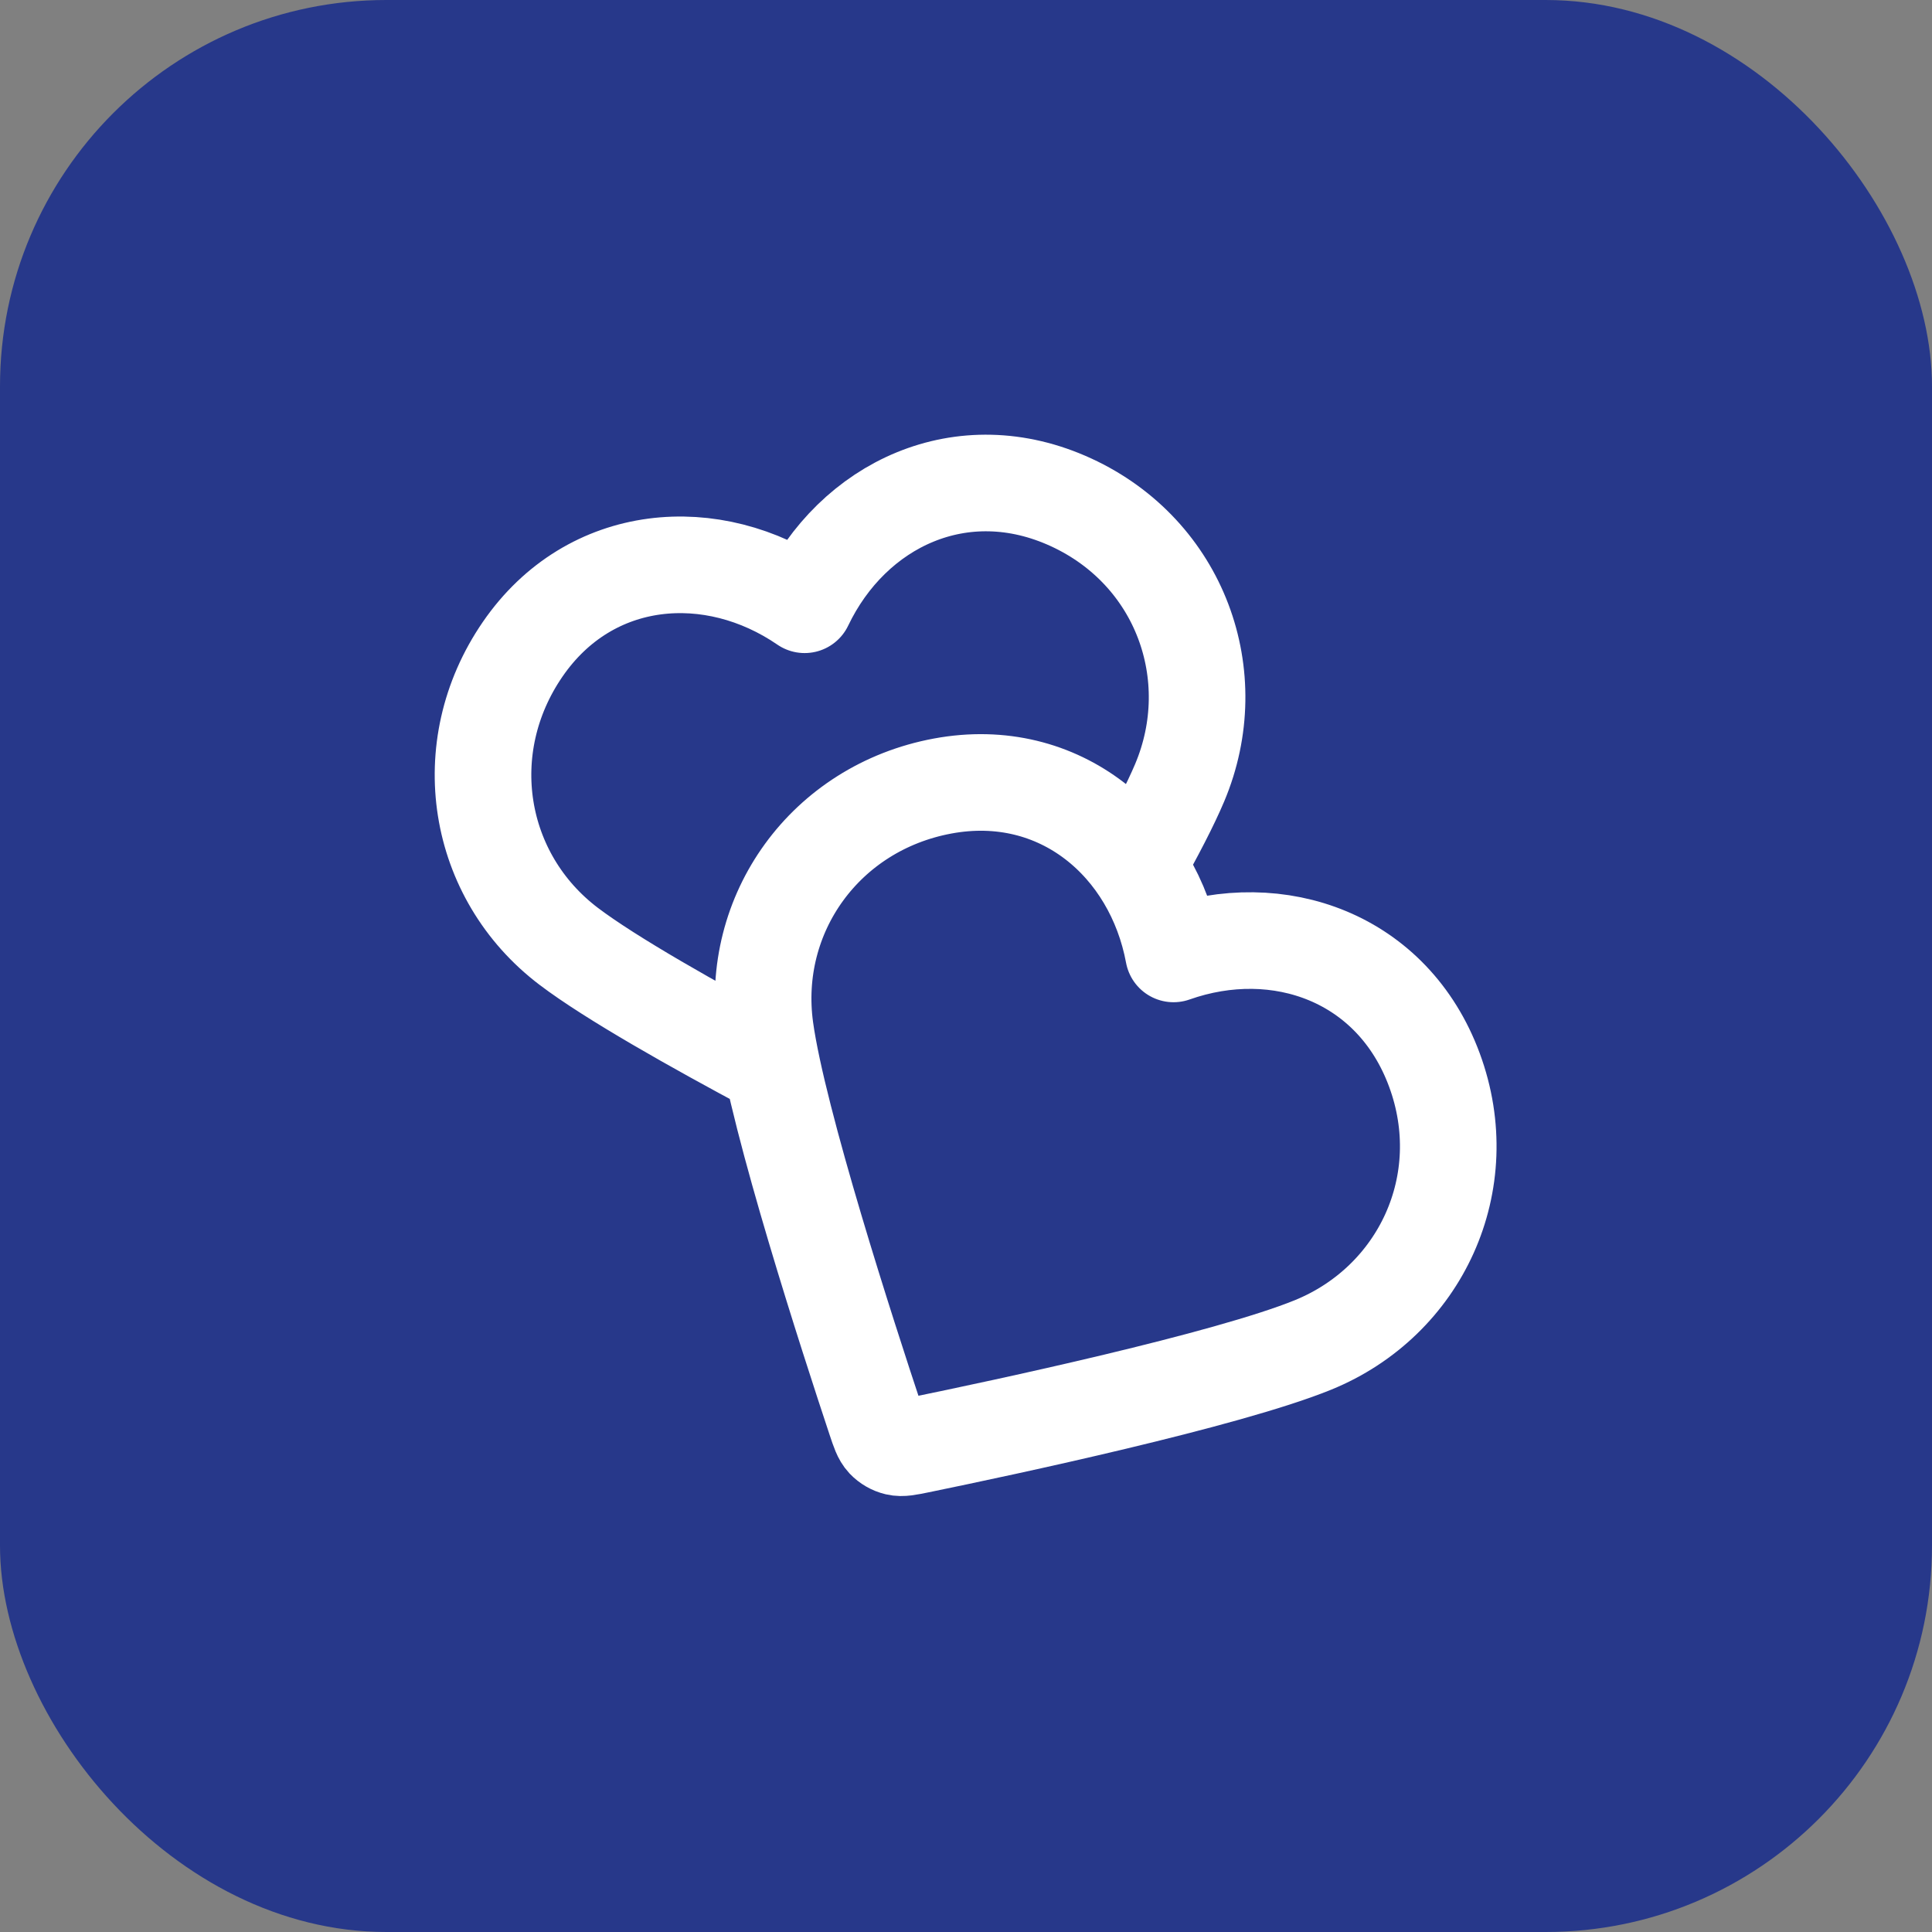
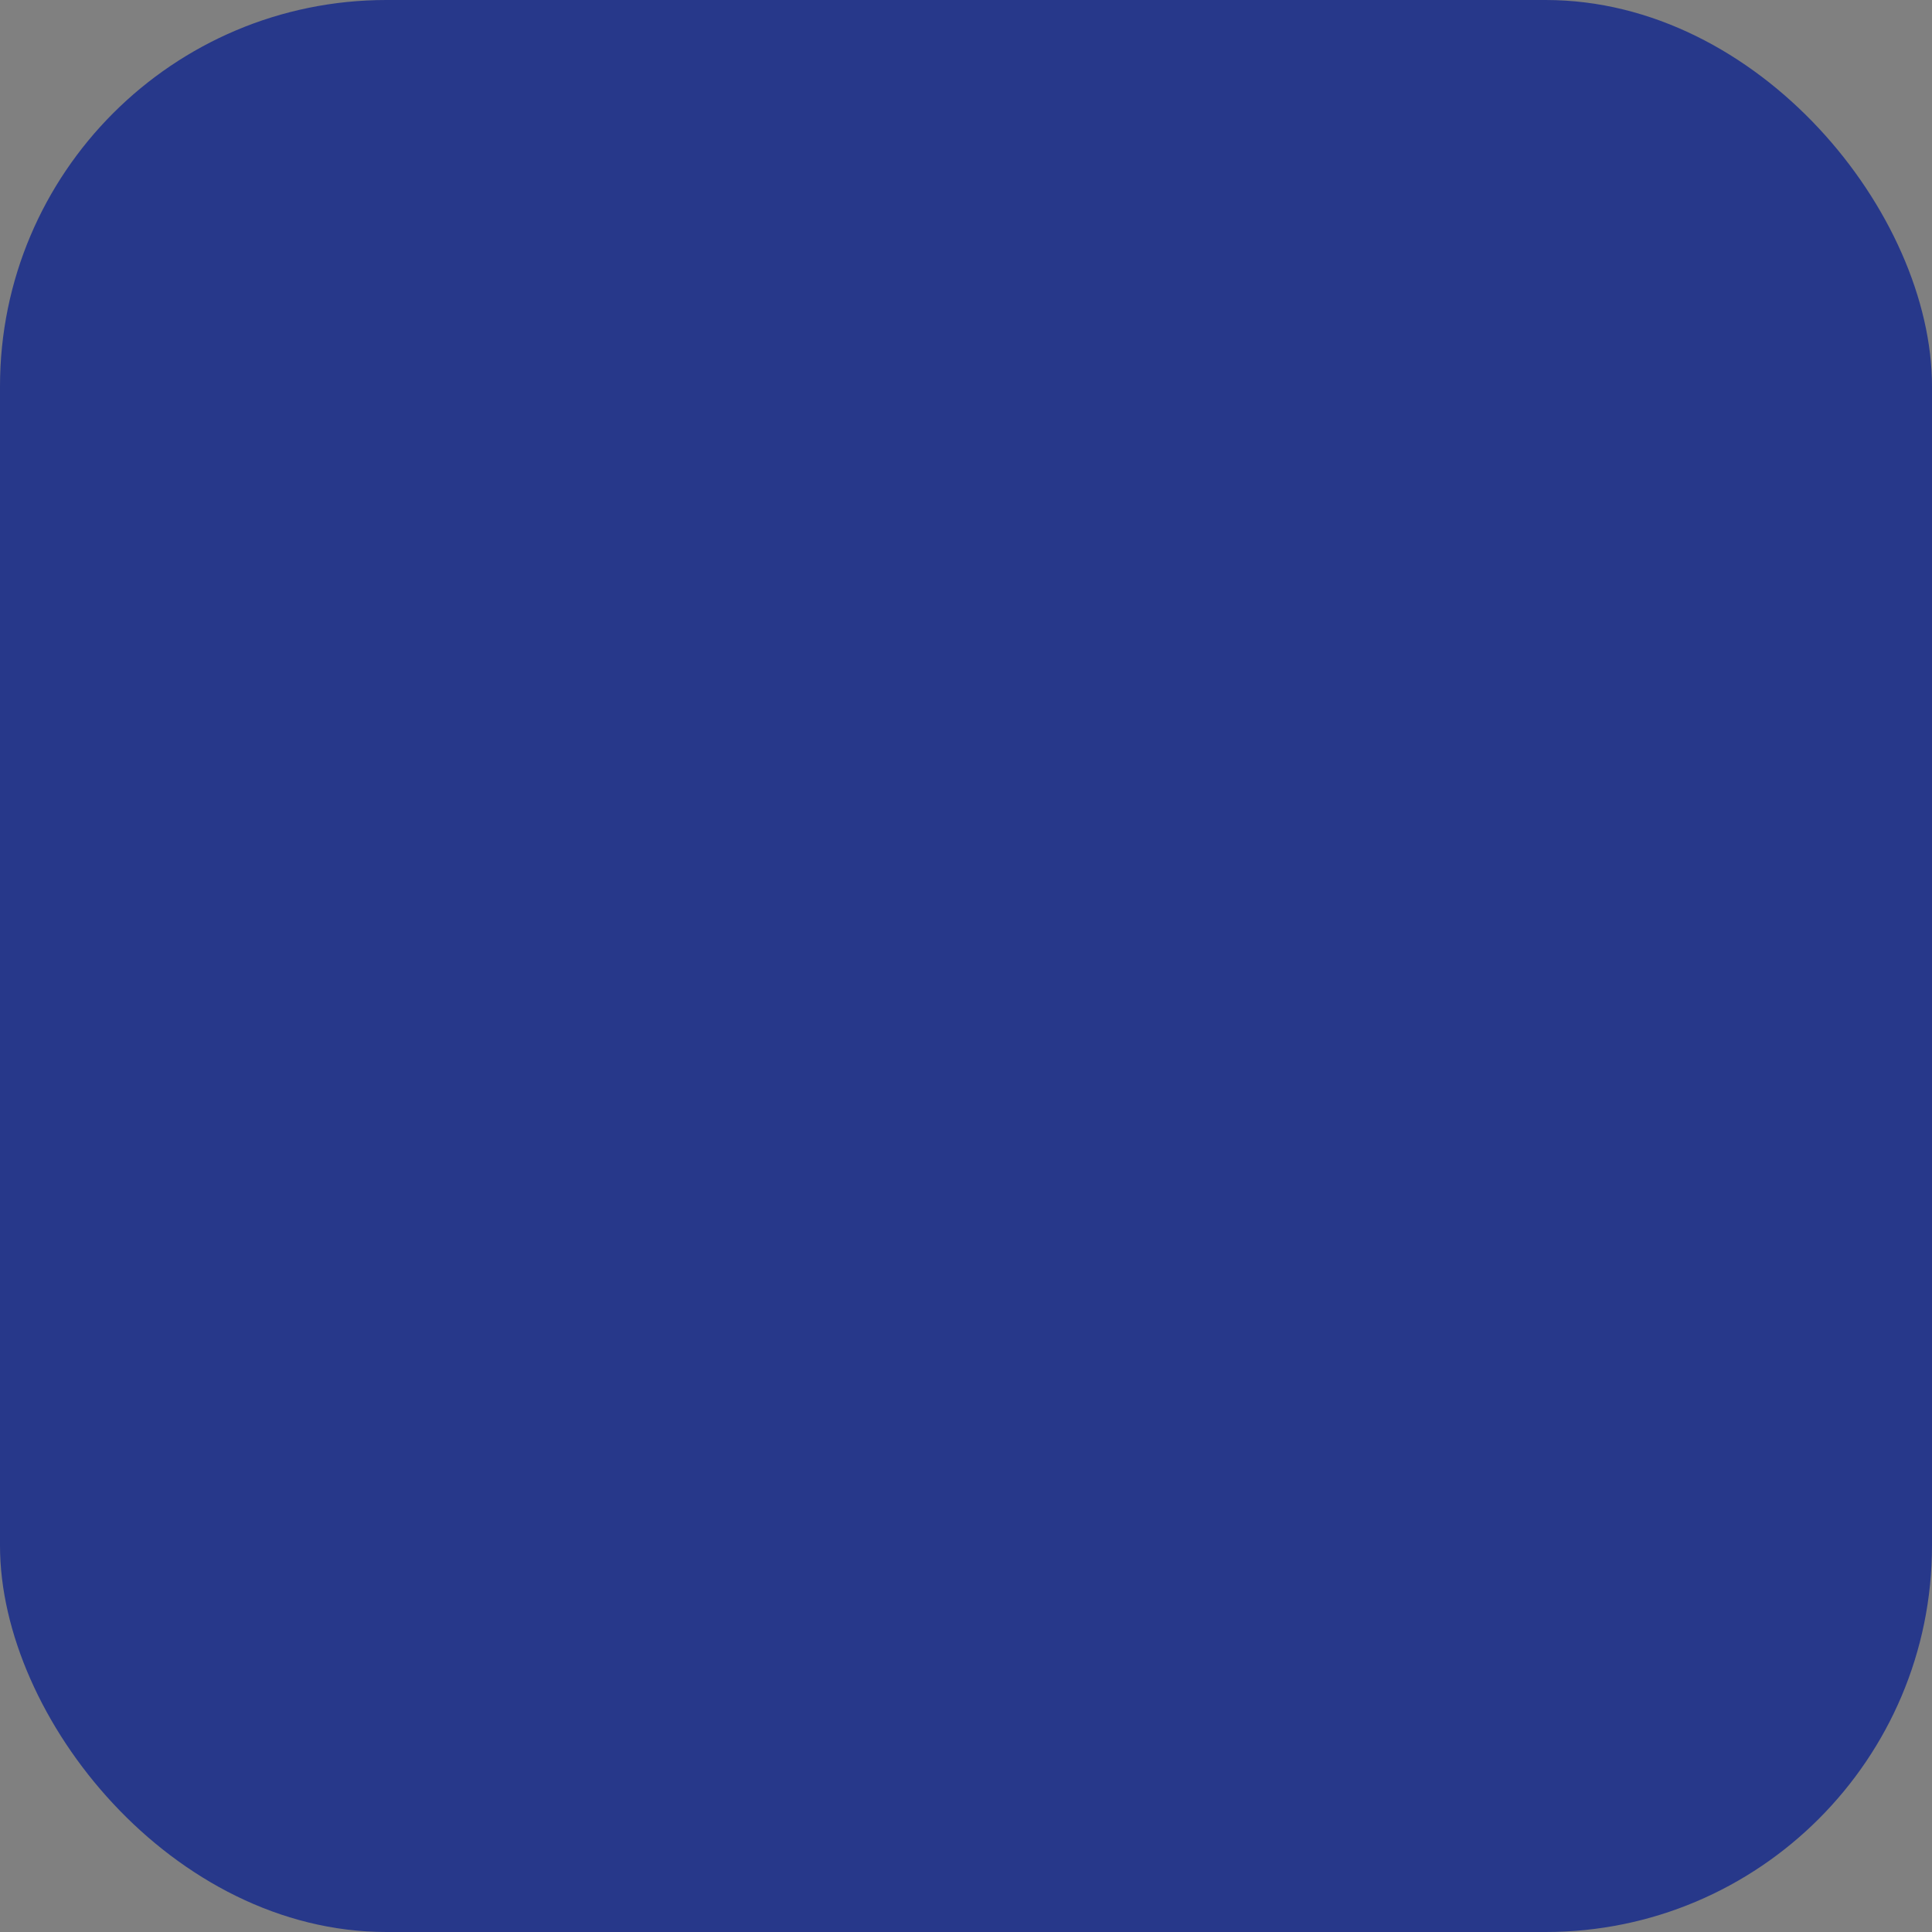
<svg xmlns="http://www.w3.org/2000/svg" width="40" height="40" viewBox="0 0 40 40" fill="none">
  <rect x="0" y="0" width="40" height="40" fill="#808080" stroke="none" />
  <rect width="40" height="40" rx="8" fill="#27388A" />
-   <path d="M23.546 17.925C23.919 17.261 24.231 16.662 24.424 16.205C25.357 13.989 24.434 11.441 22.177 10.401C19.92 9.361 17.653 10.44 16.659 12.521C14.757 11.216 12.219 11.407 10.82 13.444C9.421 15.481 9.86 18.142 11.776 19.594C12.646 20.253 14.366 21.224 15.986 22.088M24.297 19.75C23.875 17.482 21.945 15.823 19.516 16.274C17.086 16.725 15.515 18.917 15.843 21.299C16.107 23.213 17.564 27.703 18.126 29.394C18.203 29.625 18.241 29.74 18.317 29.821C18.384 29.891 18.472 29.942 18.566 29.964C18.673 29.989 18.792 29.965 19.031 29.916C20.776 29.558 25.393 28.574 27.183 27.846C29.41 26.939 30.559 24.484 29.698 22.153C28.837 19.822 26.472 18.982 24.297 19.75Z" stroke="white" stroke-width="2" stroke-linecap="round" stroke-linejoin="round" />
</svg>